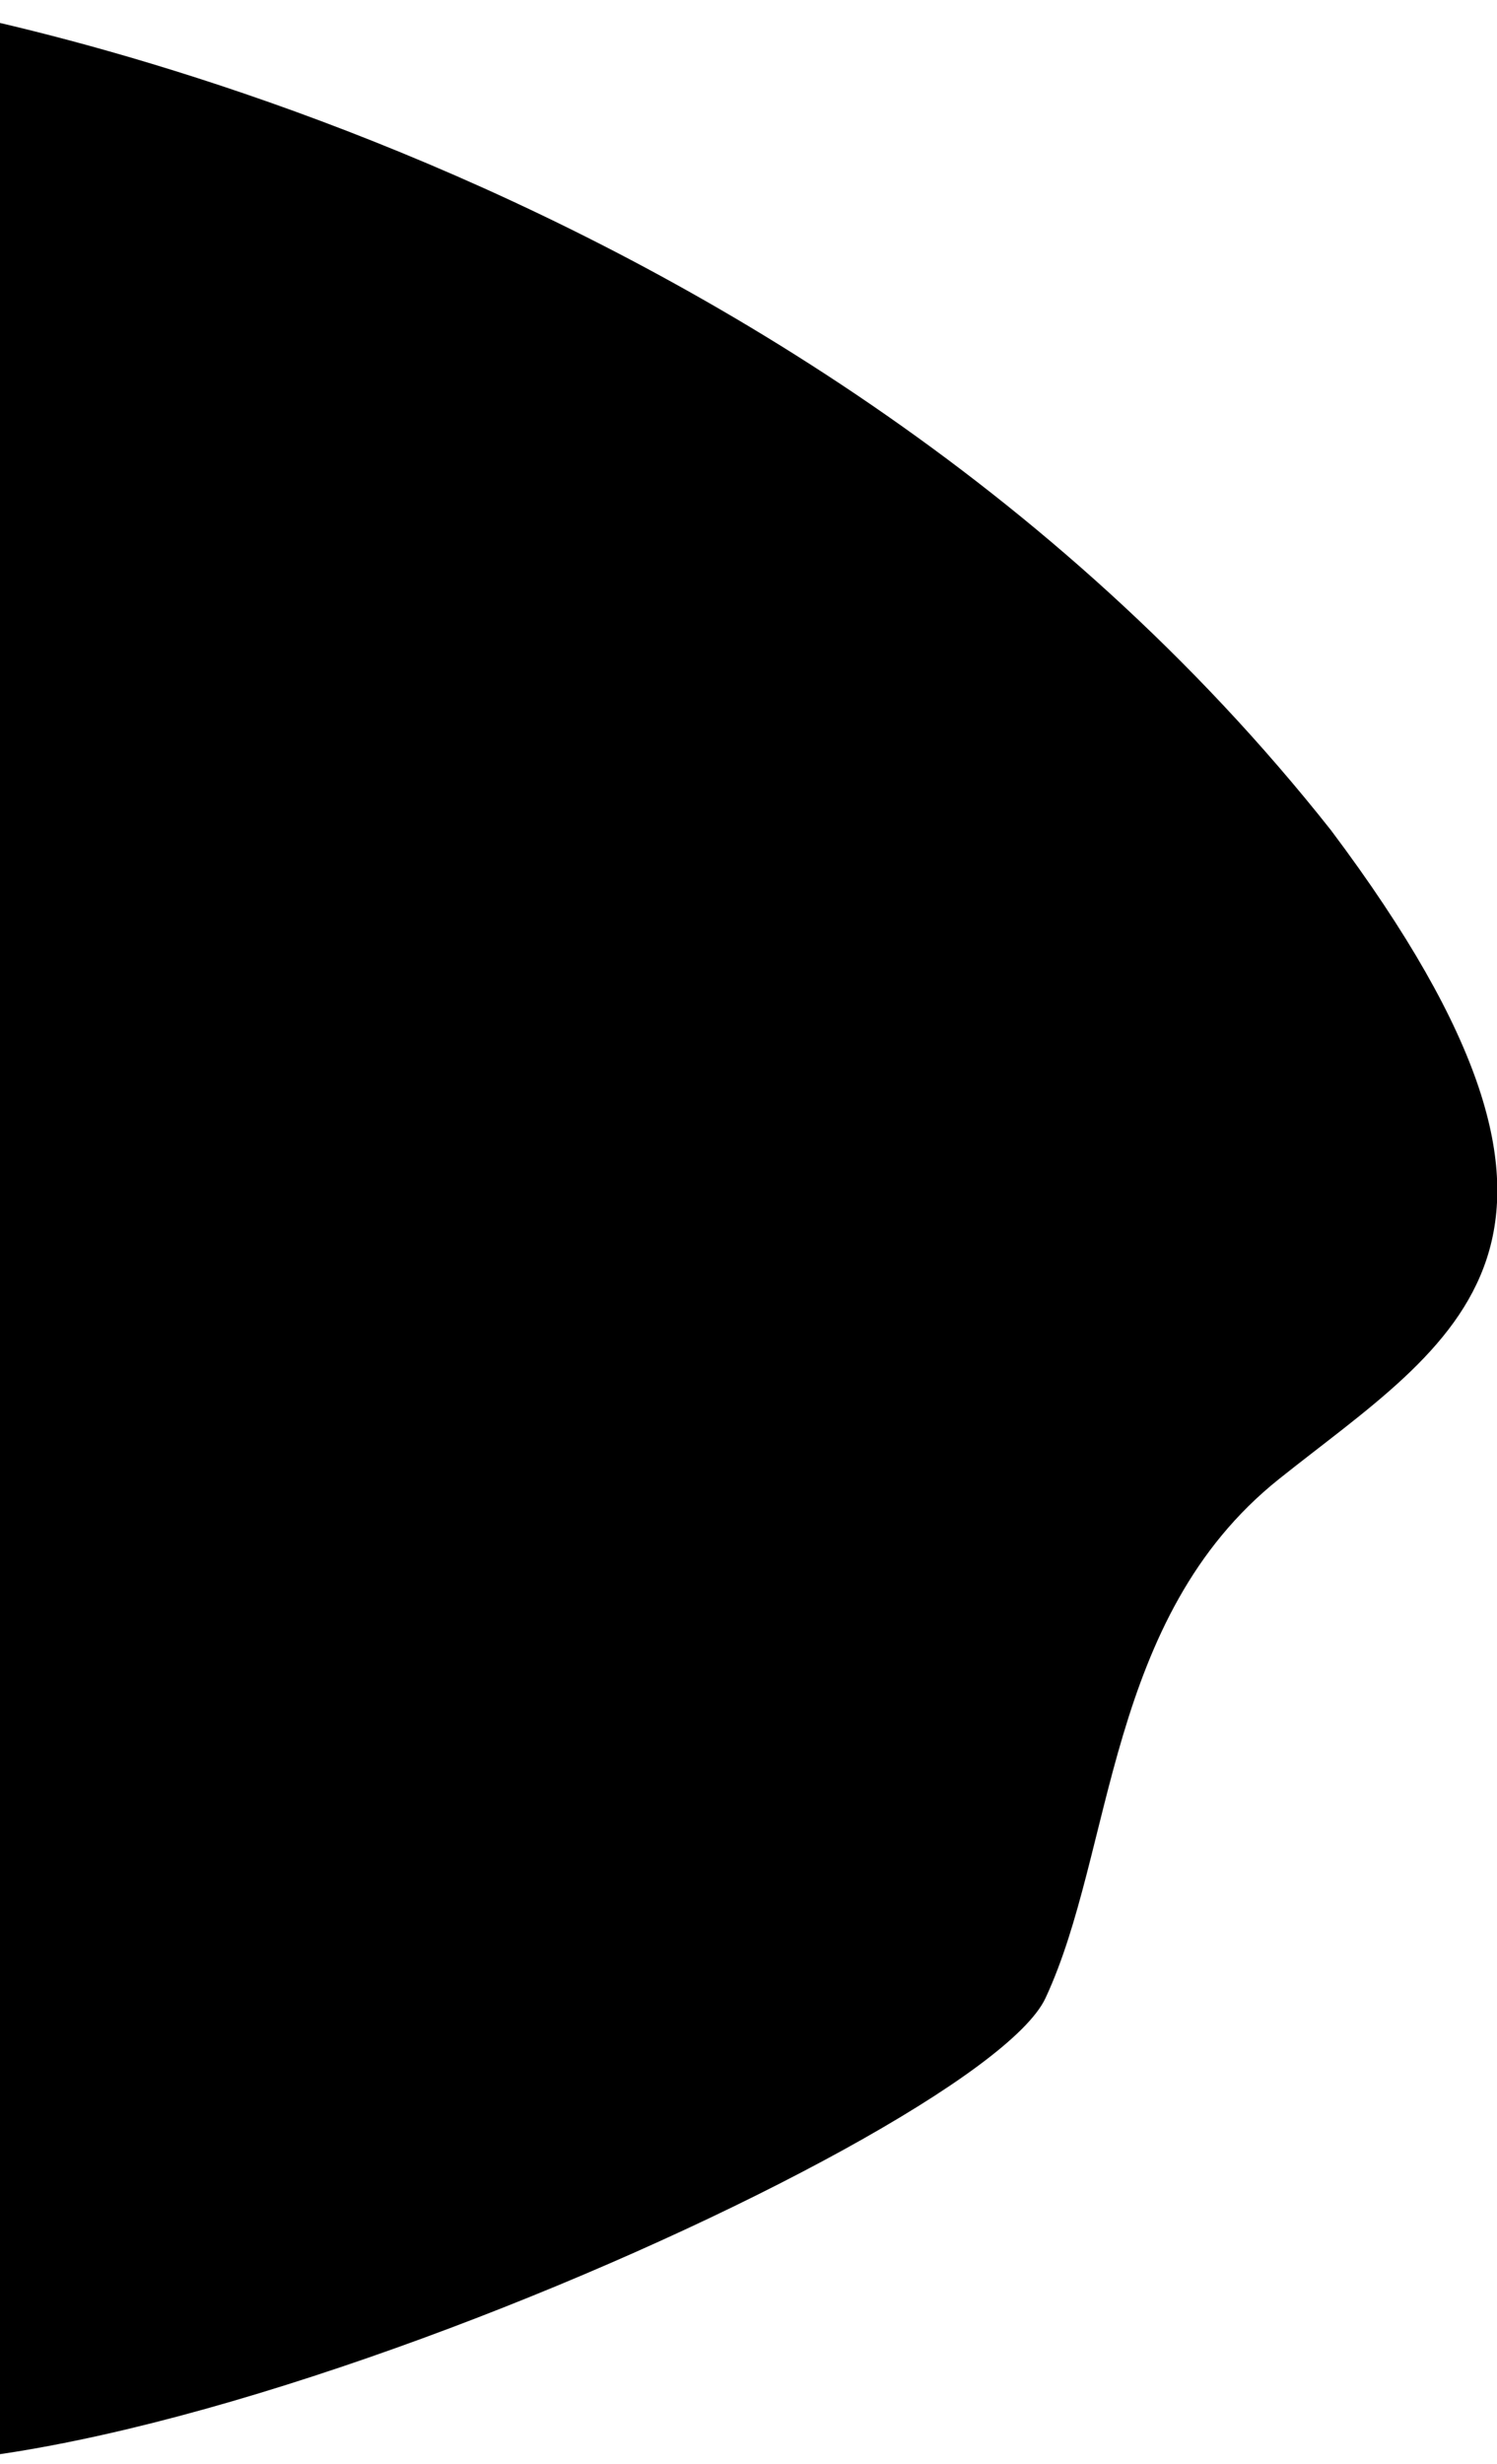
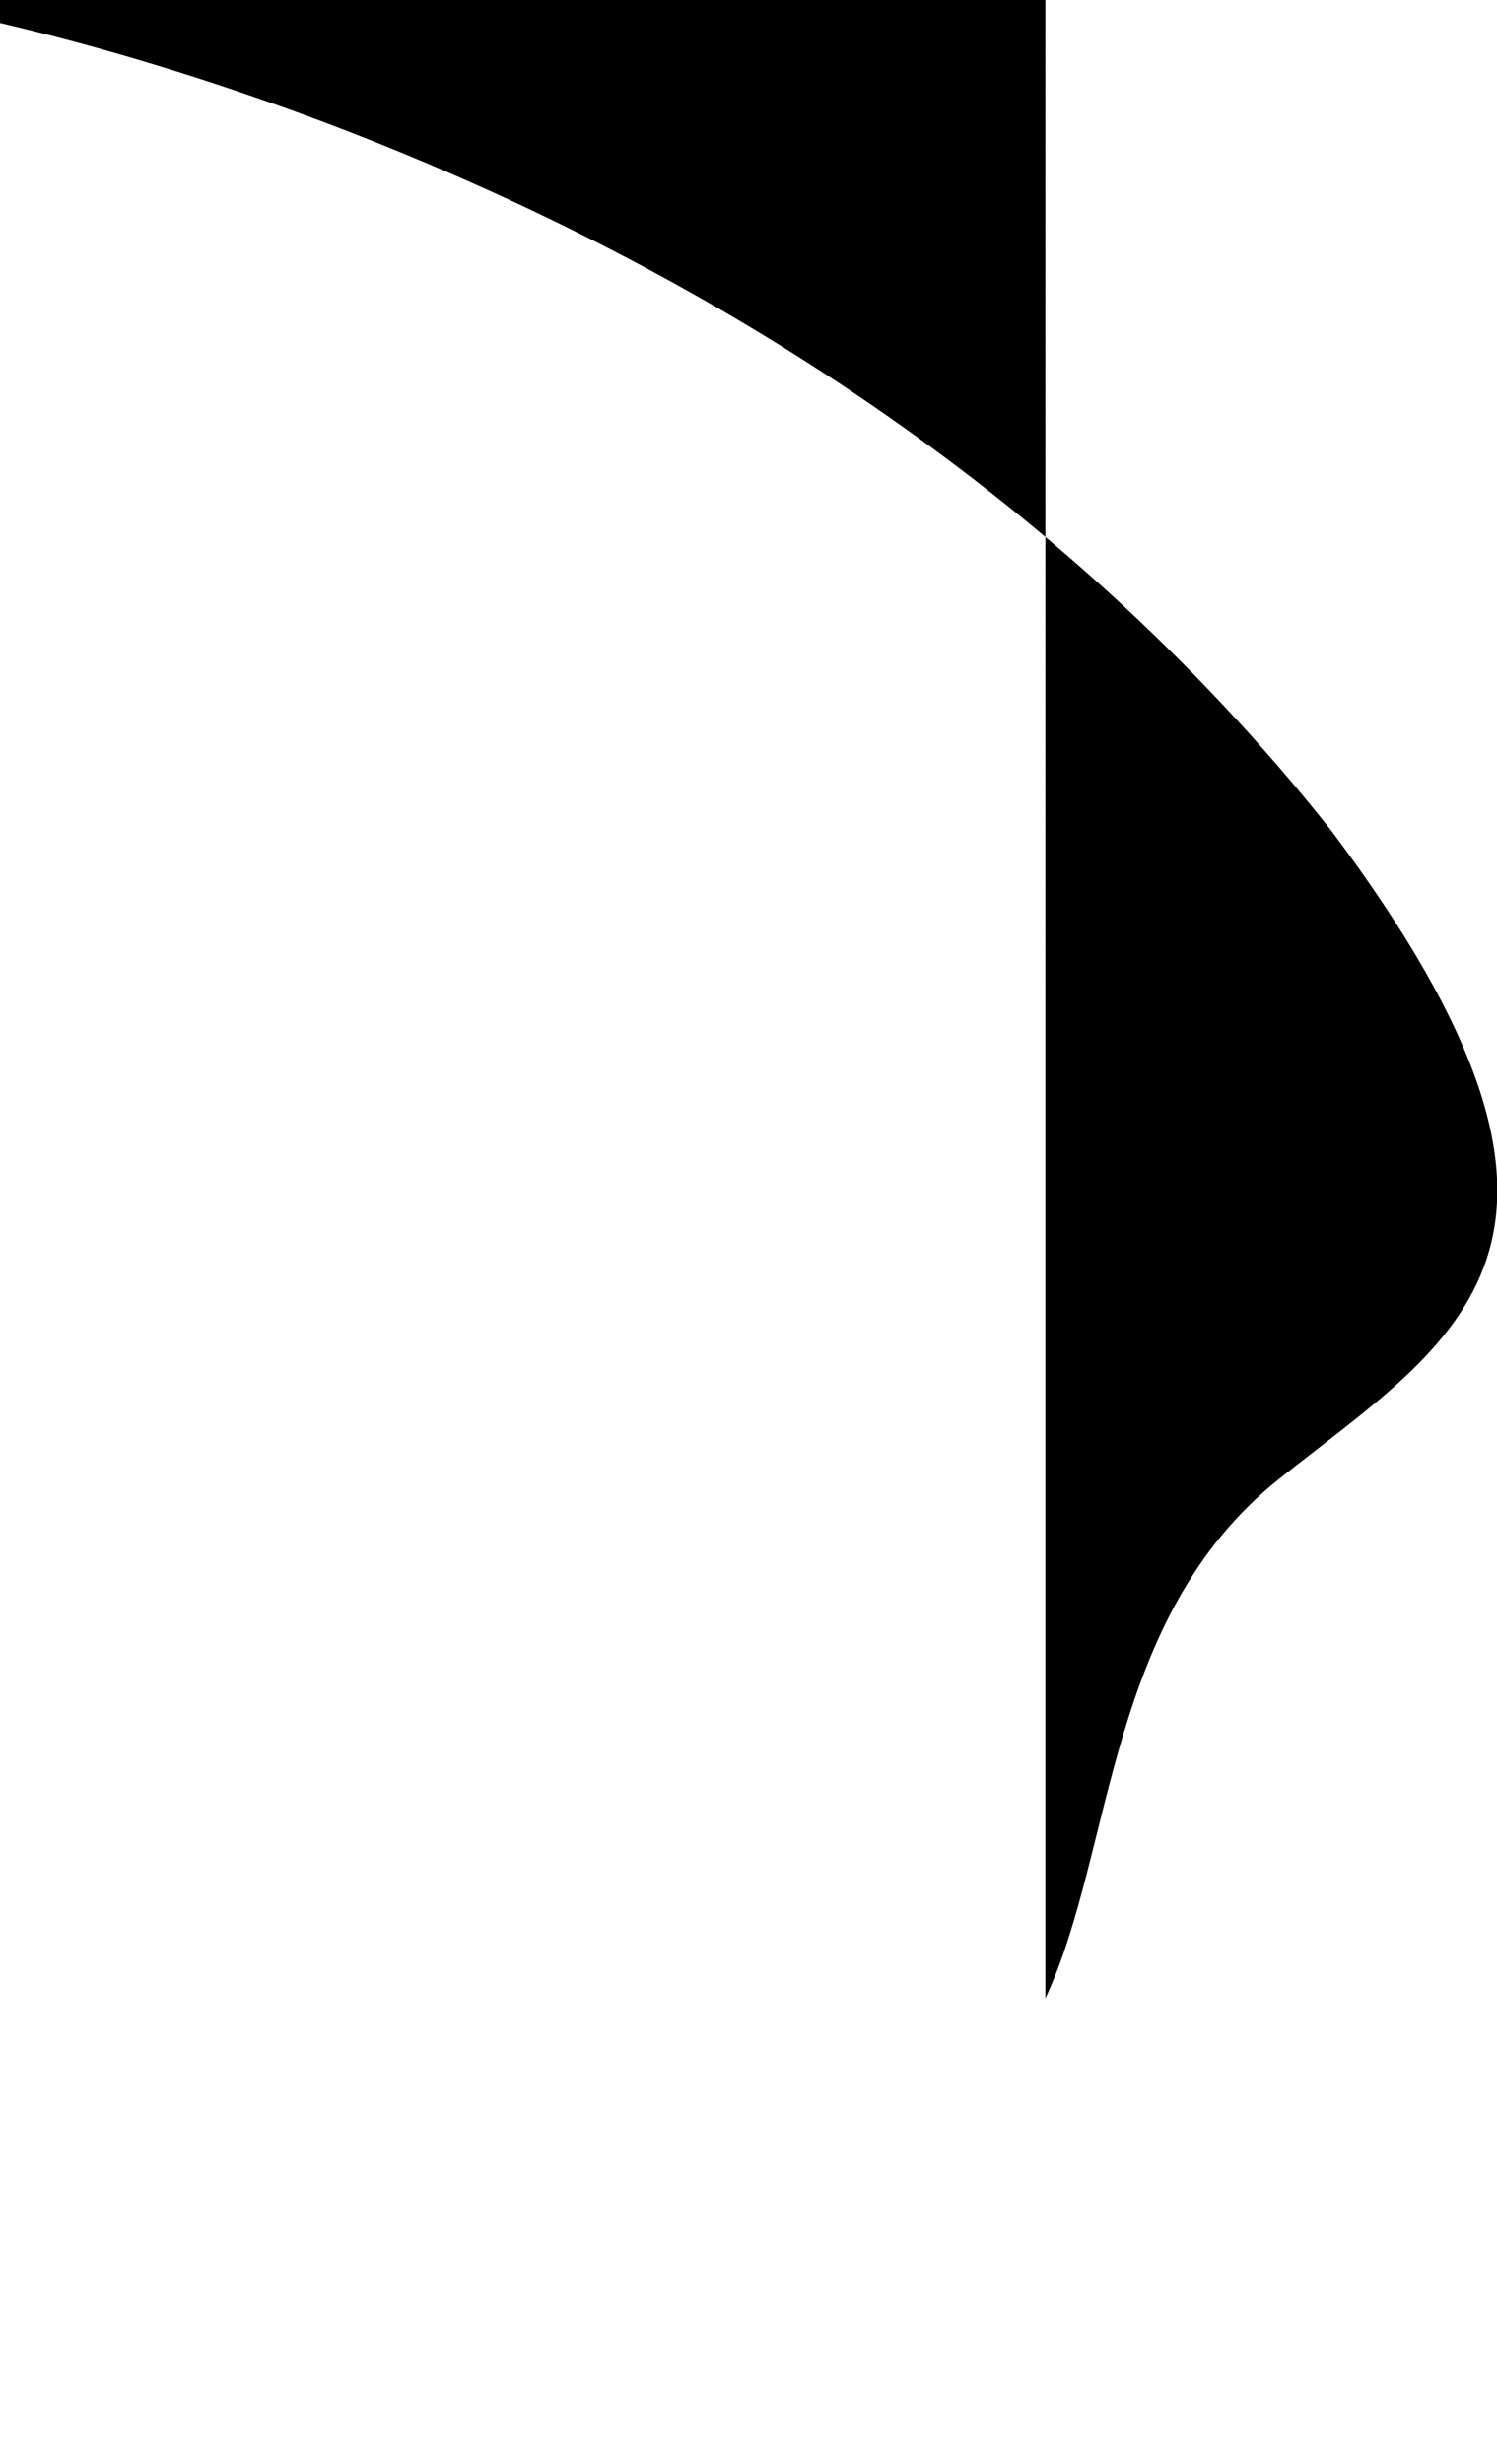
<svg xmlns="http://www.w3.org/2000/svg" x="0px" y="0px" viewBox="0 0 206.5 339.8" style="enable-background:new 0 0 206.5 339.8;" xml:space="preserve">
-   <path class="st0" d="M-36,0h20.3c0,0,122.9,17.9,199.3,114.5c43,57.3,16.7,70.4-7.2,89.5s-22.7,51.3-32.2,71.6  C134.6,295.9-5.2,356.7-36,335.3V0z">
+   <path class="st0" d="M-36,0h20.3c0,0,122.9,17.9,199.3,114.5c43,57.3,16.7,70.4-7.2,89.5s-22.7,51.3-32.2,71.6  V0z">
   </path>
</svg>